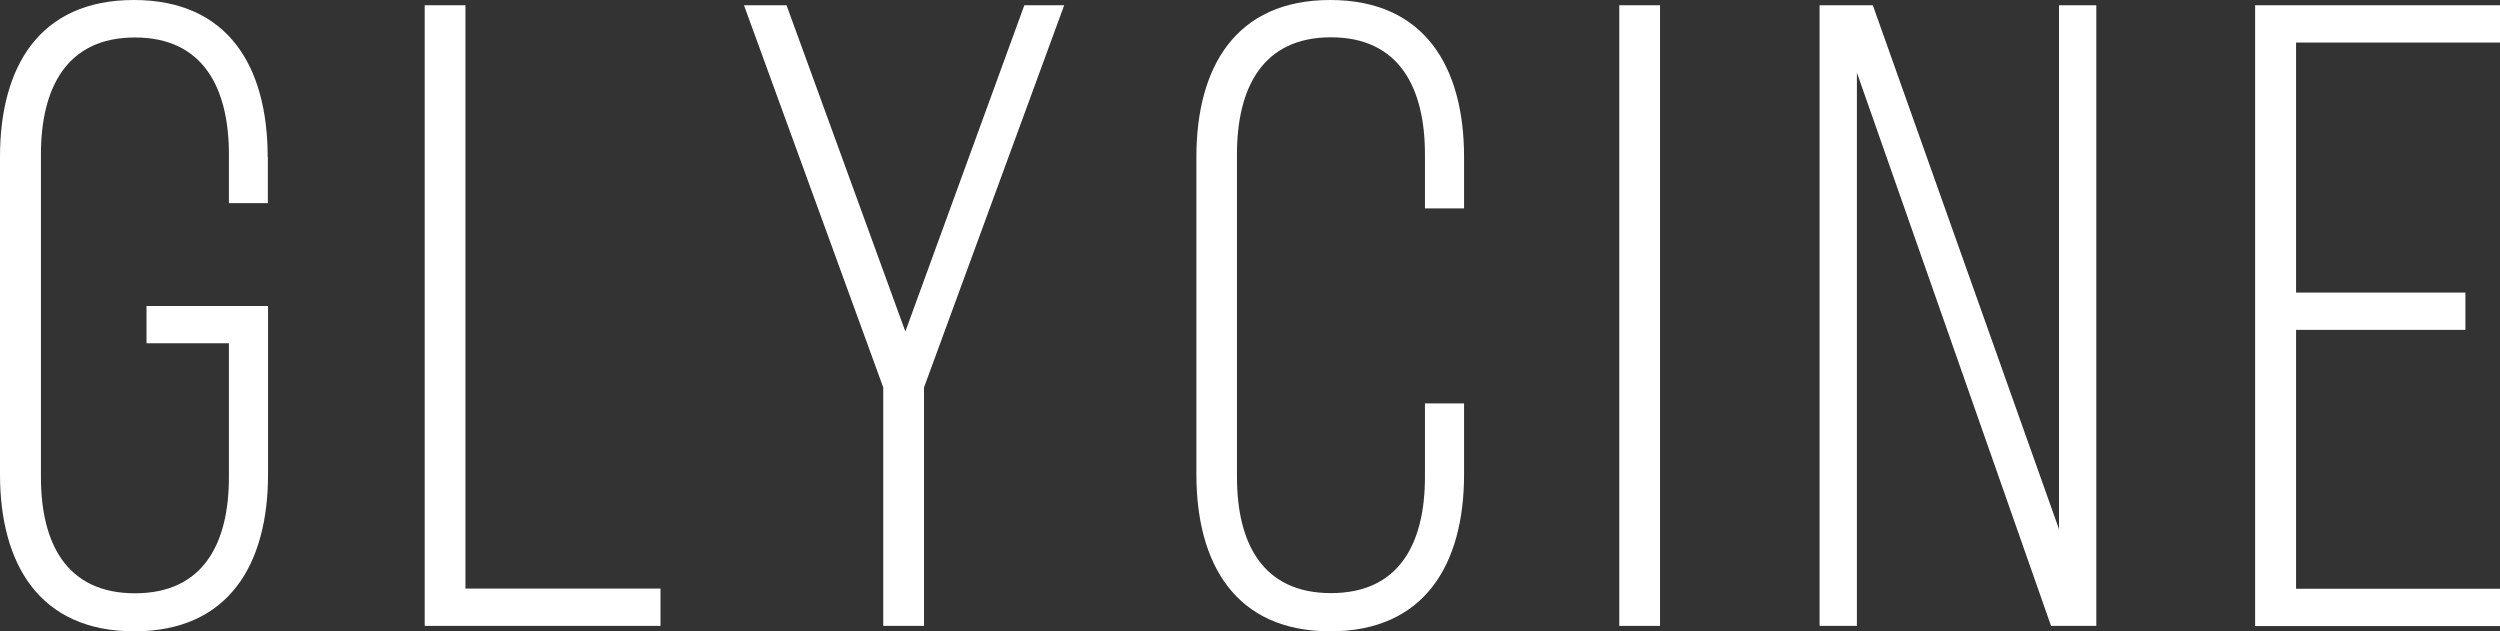
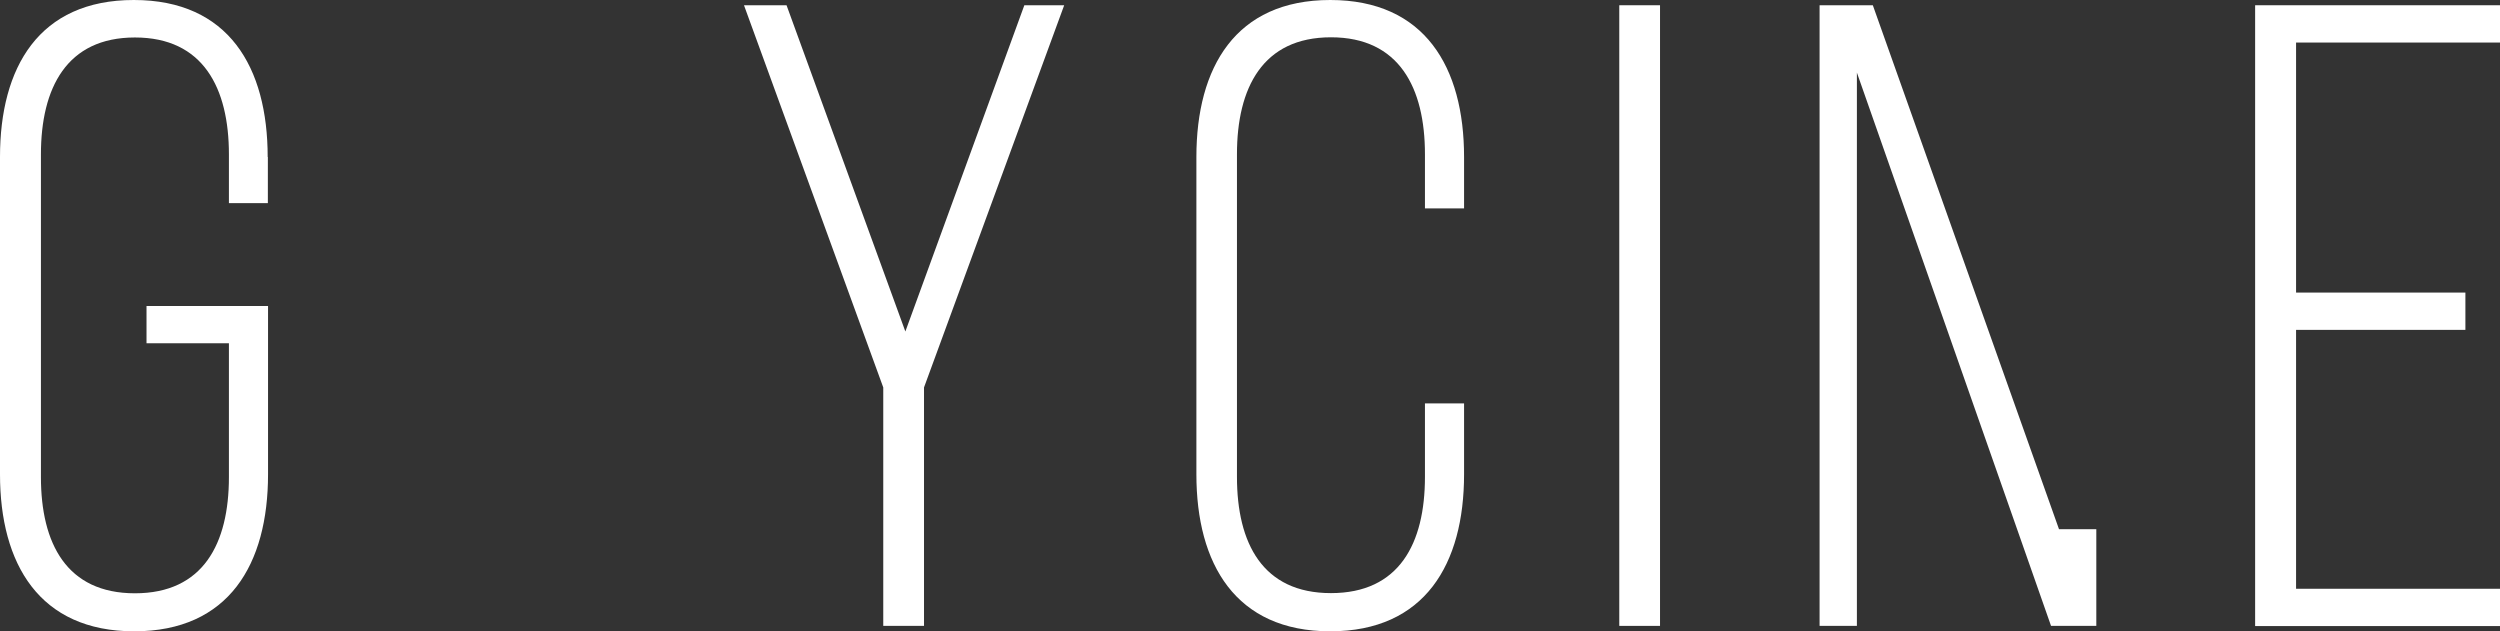
<svg xmlns="http://www.w3.org/2000/svg" width="1188" height="300" viewBox="0 0 1188 300" fill="none">
  <rect x="0" y="0" width="1188" height="300" fill="#333333" stroke="none" />
  <g clip-path="url(#clip0_904_2)">
    <path d="M127.286 74.591V96.53H108.782V73.387C108.782 41.812 96.562 17.809 64.116 17.809C31.671 17.809 19.45 41.812 19.45 73.387V226.699C19.45 258.274 31.671 281.933 64.116 281.933C96.562 281.933 108.782 258.36 108.782 226.699V163.12H69.624V145.397H127.372V225.409C127.372 267.995 108.868 300 63.772 300C18.675 300 0 267.909 0 225.409V74.591C0 32.005 18.503 0 63.6 0C108.696 0 127.2 32.005 127.2 74.591H127.286Z" fill="white" />
-     <path d="M201.816 297.419V149.957V2.495H221.18V279.696H313.868V297.419H201.729H201.816Z" fill="white" />
    <path d="M419.725 184.112L353.543 2.495H373.768L430.224 157.528L486.767 2.495H505.701L439.089 184.112V297.419H419.725V184.112Z" fill="white" />
    <path d="M695.725 74.591V99.025H677.136V73.301C677.136 41.726 664.915 17.723 632.469 17.723C600.024 17.723 587.803 41.726 587.803 73.301V226.613C587.803 258.188 600.024 281.847 632.469 281.847C664.915 281.847 677.136 258.274 677.136 226.613V191.683H695.725V225.409C695.725 267.995 677.136 300 632.125 300C587.115 300 568.525 267.995 568.525 225.409V74.591C568.525 32.005 587.115 0 632.125 0C677.136 0 695.725 32.005 695.725 74.591Z" fill="white" />
    <path d="M788.844 2.495V297.419H769.48V2.495H788.844Z" fill="white" />
-     <path d="M882.394 297.419H864.665V2.495H889.967L978.439 251.477V2.495H996.168V297.419H974.652L882.394 34.499V297.419Z" fill="white" />
+     <path d="M882.394 297.419H864.665V2.495H889.967L978.439 251.477H996.168V297.419H974.652L882.394 34.499V297.419Z" fill="white" />
    <path d="M1171.56 139.031V156.754H1091.09V279.782H1188V297.505H1071.64V2.495H1188V20.218H1091.09V139.031H1171.56Z" fill="white" />
  </g>
  <defs>
    <clipPath id="clip0_904_2">
      <rect width="1188" height="300" fill="white" />
    </clipPath>
  </defs>
</svg>